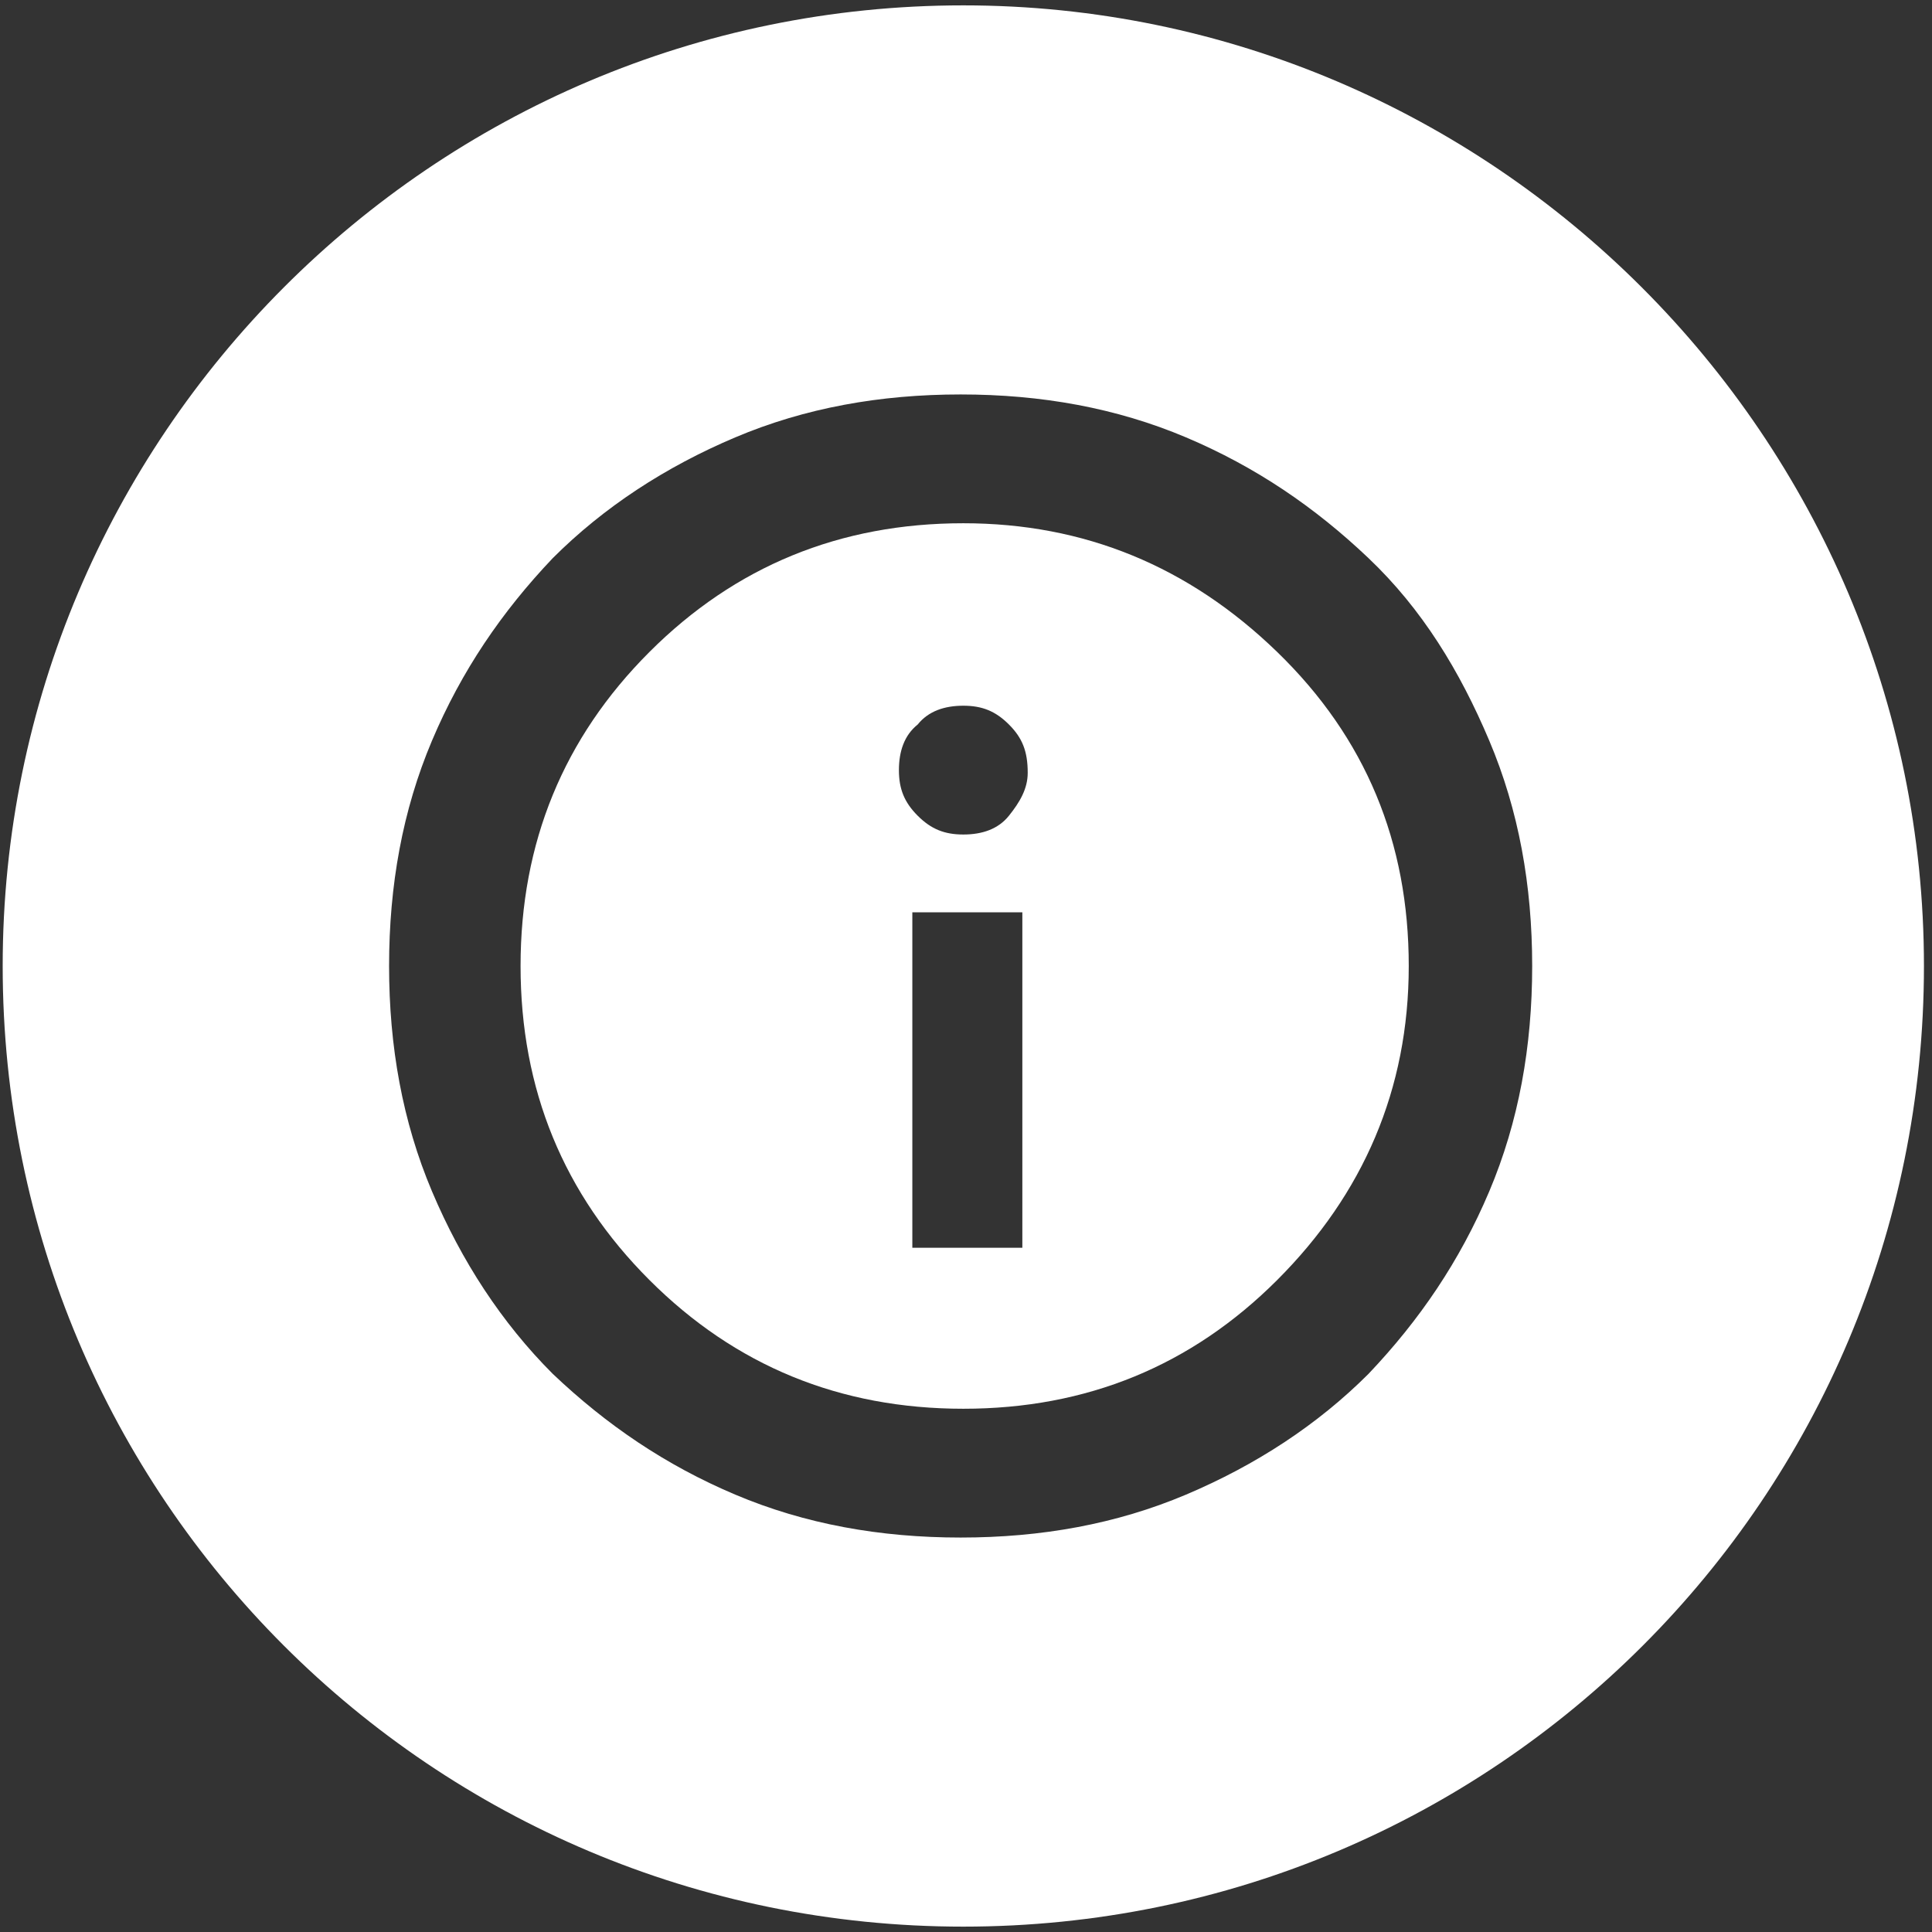
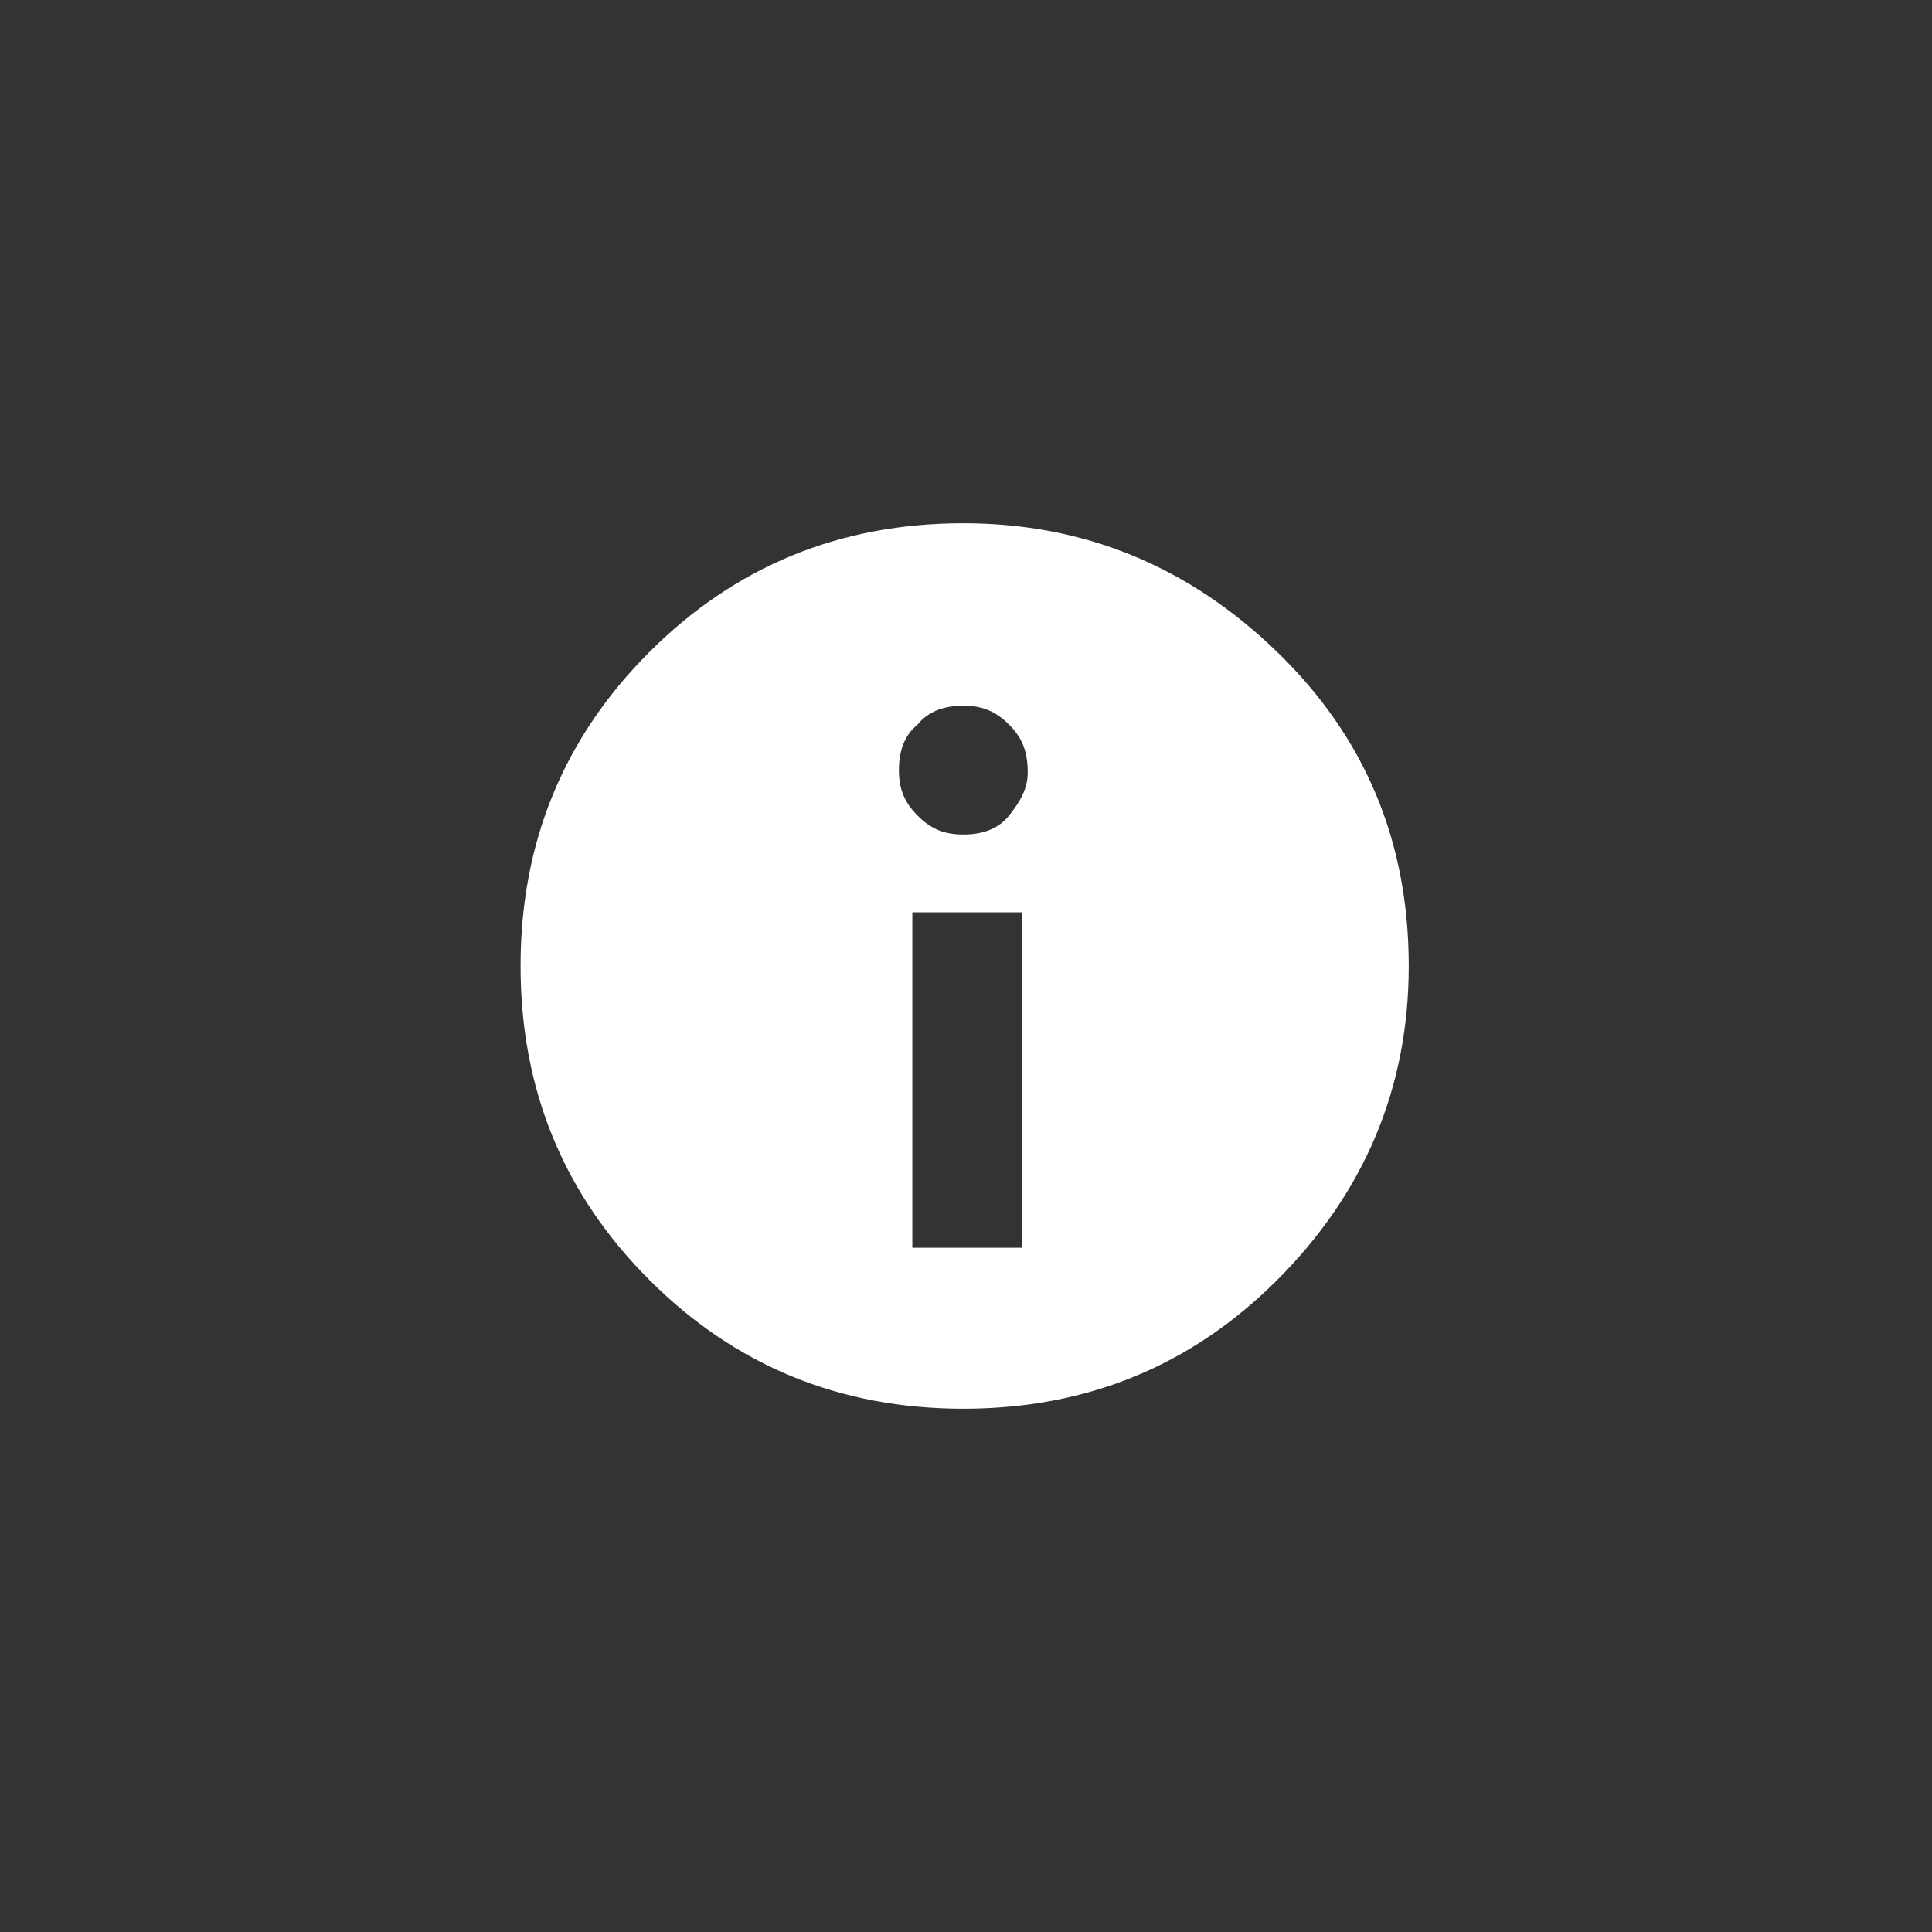
<svg xmlns="http://www.w3.org/2000/svg" version="1.1" id="Layer_1" x="0px" y="0px" viewBox="0 0 72 72" style="enable-background:new 0 0 72 72;" xml:space="preserve">
  <rect x="0" y="0" width="72" height="72" fill="#333333" stroke="none" />
  <style type="text/css">
	.st0{fill:#FFFFFF;}
</style>
  <g>
    <path class="st0" d="M35.9,19.5c-4.6,0-8.5,1.6-11.7,4.8s-4.8,7.1-4.8,11.7c0,4.6,1.6,8.5,4.8,11.7c3.2,3.2,7.1,4.8,11.7,4.8   c4.6,0,8.5-1.6,11.7-4.8c3.2-3.2,4.9-7.1,4.9-11.7c0-4.6-1.6-8.5-4.9-11.7S40.4,19.5,35.9,19.5z M38.1,46.5H34V34h4.1V46.5z    M37.6,30.4c-0.4,0.5-1,0.7-1.7,0.7c-0.7,0-1.2-0.2-1.7-0.7s-0.7-1-0.7-1.7c0-0.7,0.2-1.3,0.7-1.7c0.4-0.5,1-0.7,1.7-0.7   c0.7,0,1.2,0.2,1.7,0.7s0.7,1,0.7,1.8C38.3,29.4,38,29.9,37.6,30.4z" />
-     <path class="st0" d="M35.9,0.2C16.1,0.2,0.1,16.3,0.1,36c0,19.8,16,35.8,35.8,35.8c19.8,0,35.8-16,35.8-35.8   C71.7,16.3,55.6,0.2,35.9,0.2z M55.5,44.4c-1.1,2.6-2.6,4.8-4.5,6.8c-1.9,1.9-4.2,3.4-6.8,4.5s-5.4,1.6-8.4,1.6s-5.8-0.5-8.4-1.6   c-2.6-1.1-4.8-2.6-6.8-4.5c-1.9-1.9-3.4-4.2-4.5-6.8c-1.1-2.6-1.6-5.4-1.6-8.4s0.5-5.8,1.6-8.4s2.6-4.8,4.5-6.8   c1.9-1.9,4.2-3.4,6.8-4.5c2.6-1.1,5.4-1.6,8.4-1.6s5.8,0.5,8.4,1.6c2.6,1.1,4.8,2.6,6.8,4.5s3.4,4.2,4.5,6.8   c1.1,2.6,1.6,5.4,1.6,8.4S56.6,41.8,55.5,44.4z" />
  </g>
</svg>